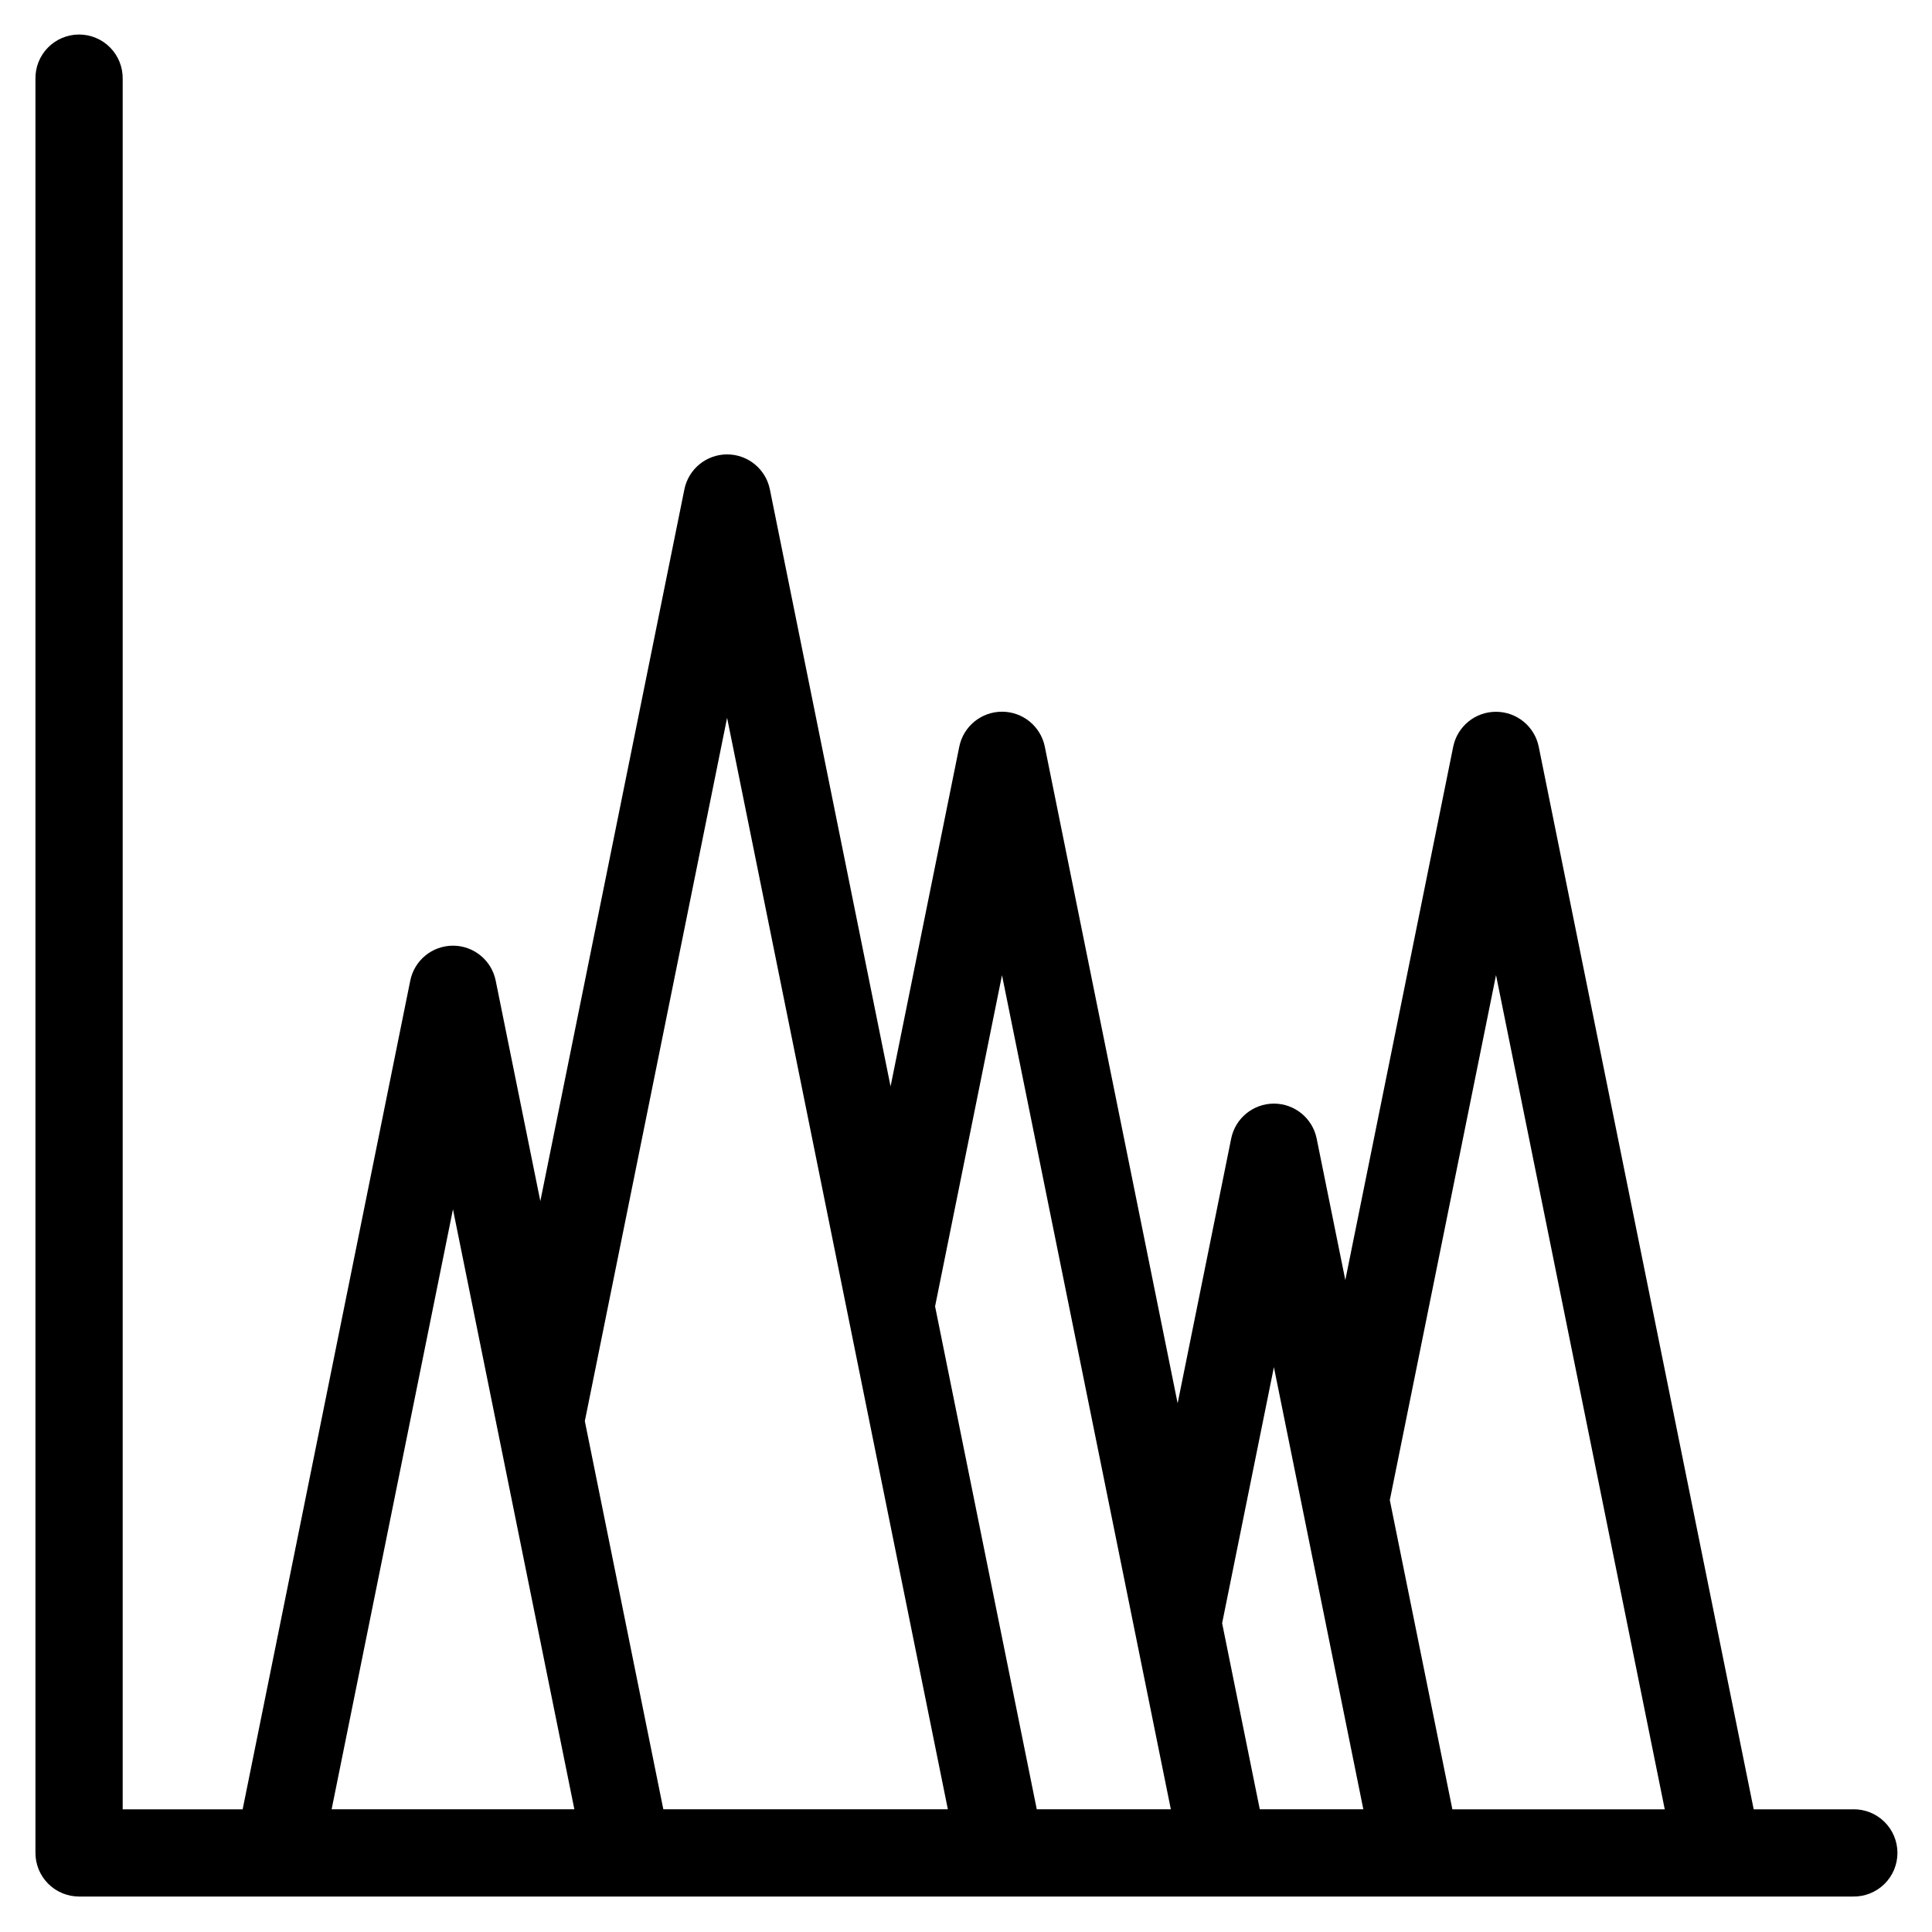
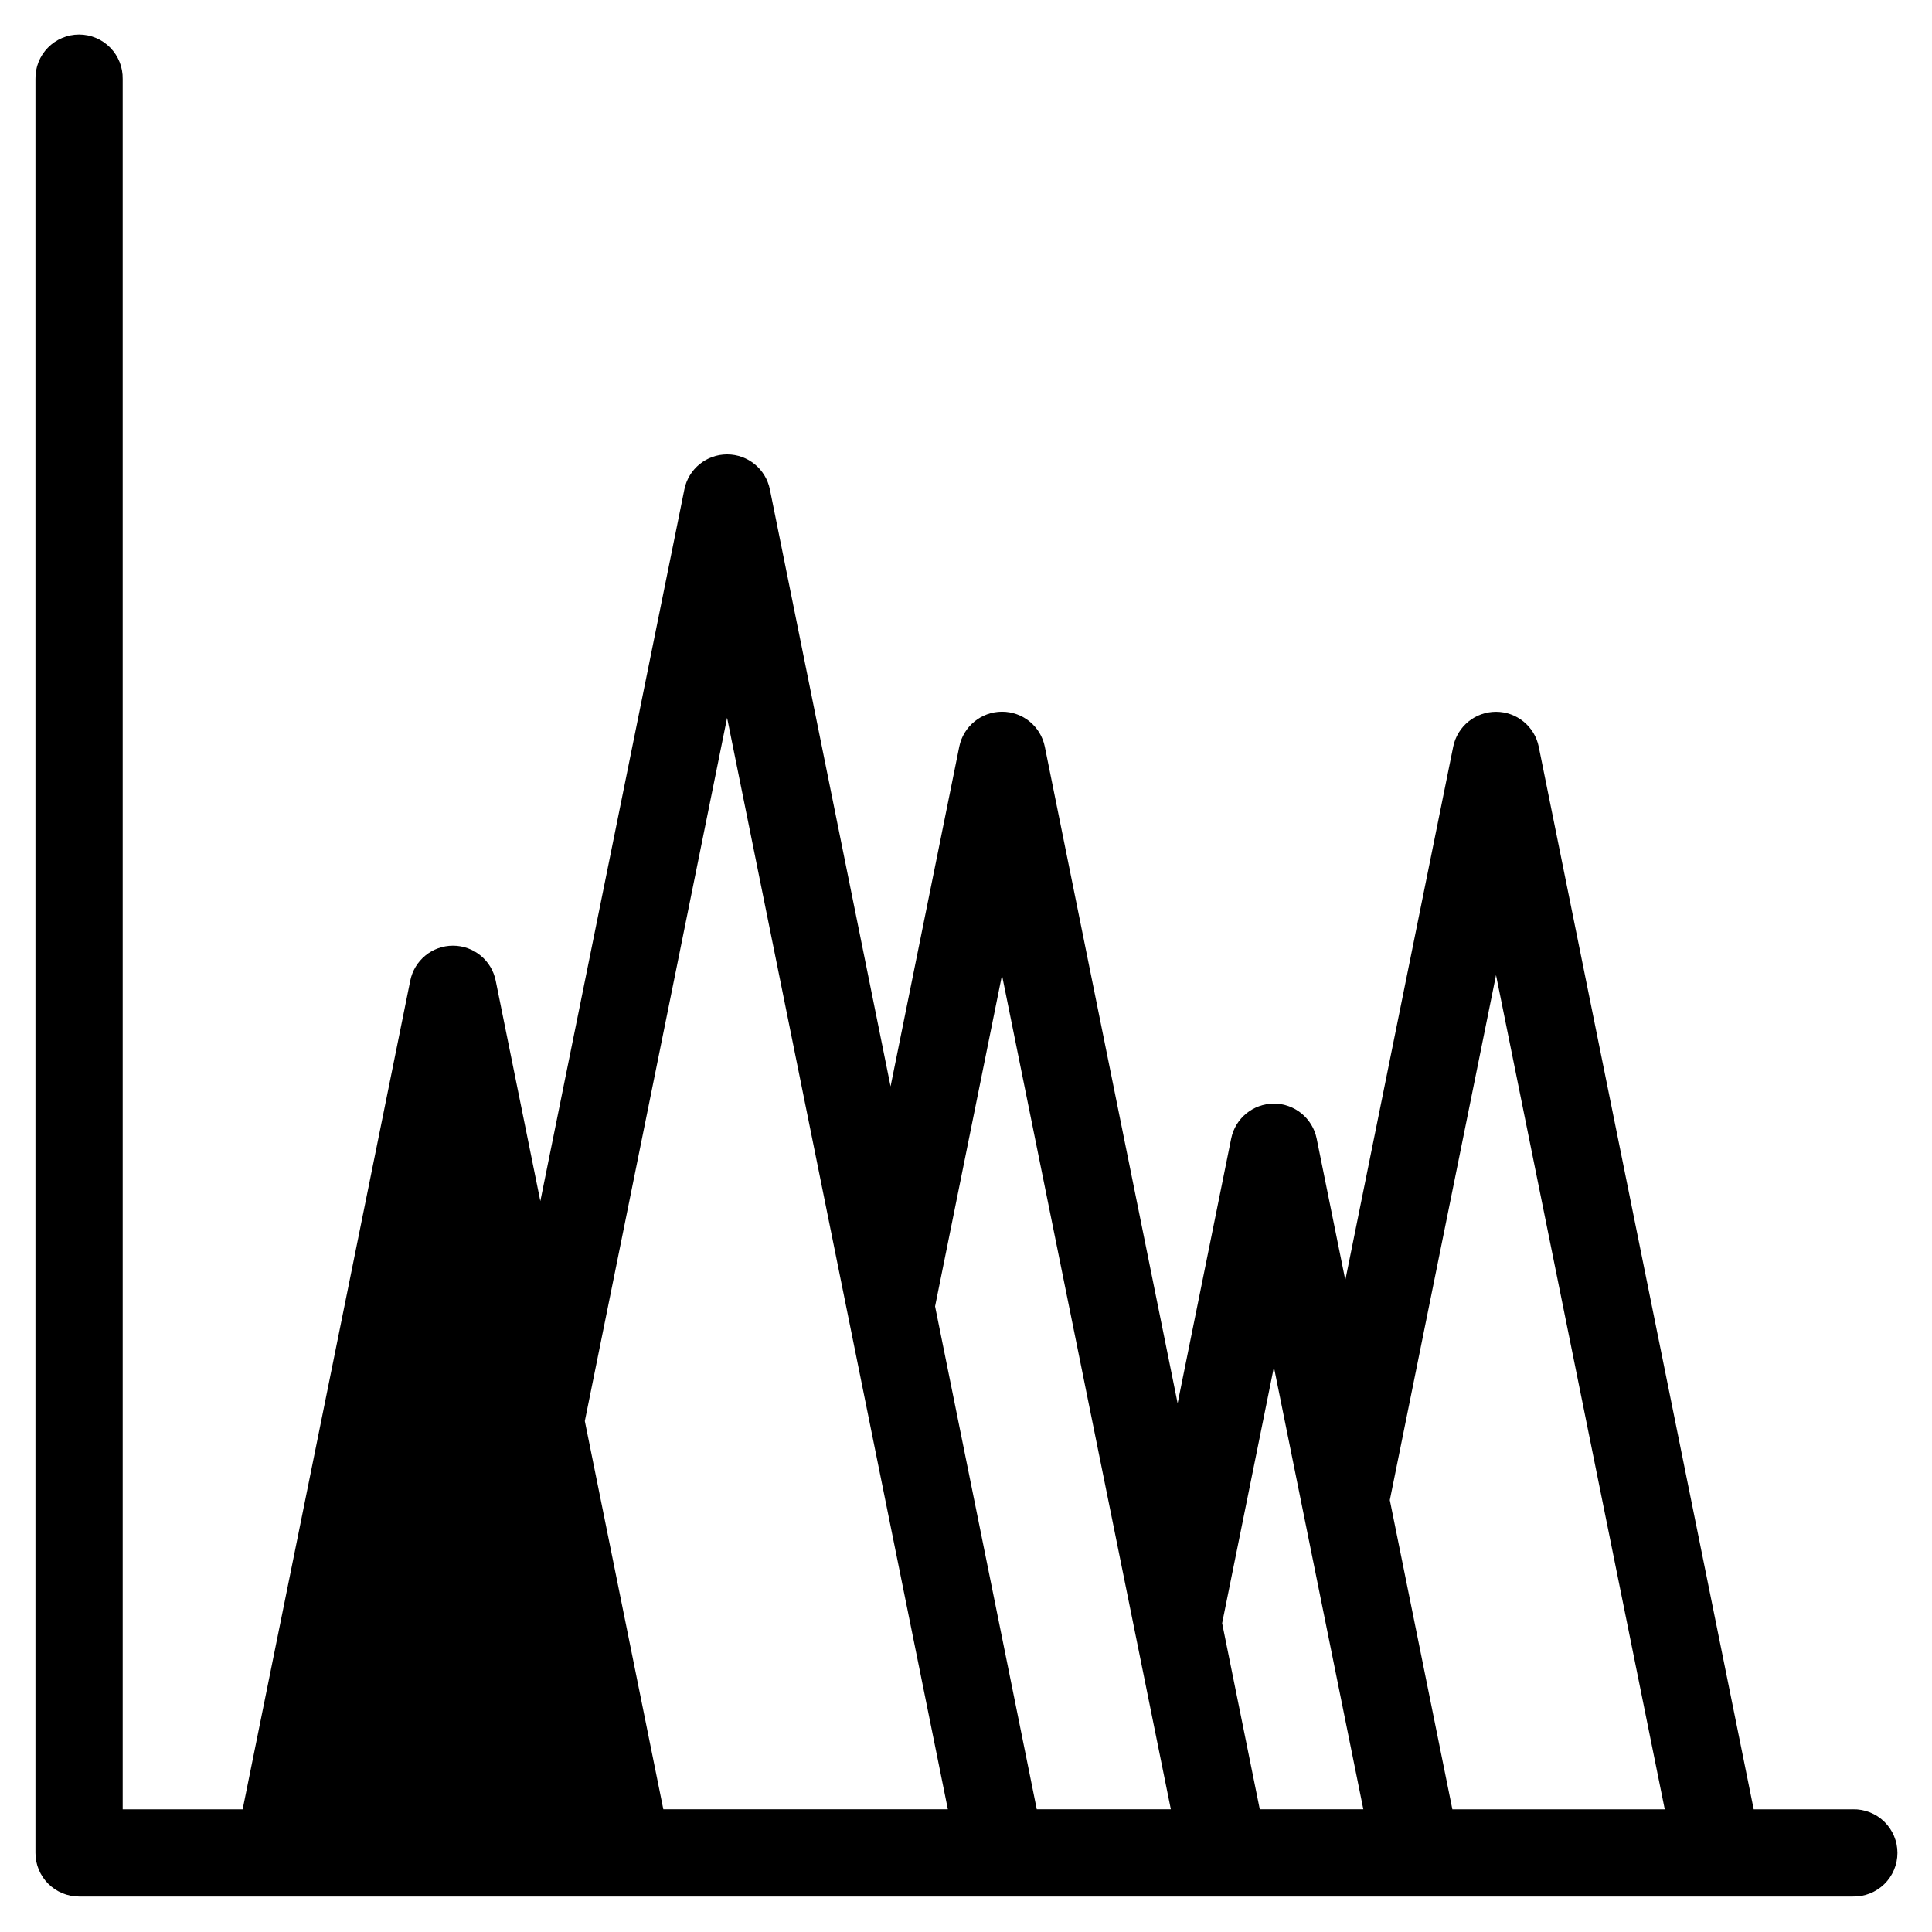
<svg xmlns="http://www.w3.org/2000/svg" fill="#000000" width="800px" height="800px" version="1.1" viewBox="144 144 512 512">
-   <path d="m264.04 464.48 32.172 159h-64.328zm72.656-130.21 58.496 289.21-75.402 0.004-20.805-102.88 37.695-186.34zm72.844 68.168-17.734 87.762 26.949 133.28h35.531zm72.062 103.89 23.695 117.15-27.441 0.004-9.98-49.32 13.727-67.883zm58.867-103.88 44.707 221.04h-56.285l-16.578-81.945 28.141-139.09zm94.566 221.04h-26.289l-56.969-281.6v-0.004c-1.098-5.387-5.836-9.254-11.332-9.254-5.496 0-10.234 3.867-11.332 9.254l-28.59 141.35-7.594-37.492c-1.09-5.394-5.828-9.273-11.328-9.273s-10.242 3.879-11.328 9.273l-14.188 70.145-35.203-174.02c-1.098-5.387-5.836-9.258-11.332-9.258-5.496 0-10.234 3.871-11.332 9.258l-18.207 90.043-31.988-158.22c-1.09-5.391-5.828-9.27-11.328-9.27s-10.242 3.879-11.328 9.27l-38.172 188.62-11.828-58.414c-1.082-5.394-5.82-9.281-11.324-9.281s-10.242 3.887-11.324 9.281l-44.414 219.59h-31.793v-458.53c0.066-3.106-1.125-6.113-3.297-8.332-2.176-2.223-5.152-3.477-8.262-3.477s-6.09 1.254-8.262 3.477c-2.176 2.219-3.363 5.227-3.297 8.332v470.08c-0.004 3.066 1.215 6.008 3.383 8.176 2.168 2.168 5.109 3.387 8.176 3.387h470.08c3.109 0.066 6.113-1.125 8.336-3.297 2.219-2.176 3.473-5.152 3.473-8.262s-1.254-6.09-3.473-8.262c-2.223-2.176-5.227-3.363-8.336-3.297z" fill-rule="evenodd" />
+   <path d="m264.04 464.48 32.172 159zm72.656-130.21 58.496 289.21-75.402 0.004-20.805-102.88 37.695-186.34zm72.844 68.168-17.734 87.762 26.949 133.28h35.531zm72.062 103.89 23.695 117.15-27.441 0.004-9.98-49.32 13.727-67.883zm58.867-103.88 44.707 221.04h-56.285l-16.578-81.945 28.141-139.09zm94.566 221.04h-26.289l-56.969-281.6v-0.004c-1.098-5.387-5.836-9.254-11.332-9.254-5.496 0-10.234 3.867-11.332 9.254l-28.59 141.35-7.594-37.492c-1.09-5.394-5.828-9.273-11.328-9.273s-10.242 3.879-11.328 9.273l-14.188 70.145-35.203-174.02c-1.098-5.387-5.836-9.258-11.332-9.258-5.496 0-10.234 3.871-11.332 9.258l-18.207 90.043-31.988-158.22c-1.09-5.391-5.828-9.27-11.328-9.27s-10.242 3.879-11.328 9.27l-38.172 188.62-11.828-58.414c-1.082-5.394-5.82-9.281-11.324-9.281s-10.242 3.887-11.324 9.281l-44.414 219.59h-31.793v-458.53c0.066-3.106-1.125-6.113-3.297-8.332-2.176-2.223-5.152-3.477-8.262-3.477s-6.09 1.254-8.262 3.477c-2.176 2.219-3.363 5.227-3.297 8.332v470.08c-0.004 3.066 1.215 6.008 3.383 8.176 2.168 2.168 5.109 3.387 8.176 3.387h470.08c3.109 0.066 6.113-1.125 8.336-3.297 2.219-2.176 3.473-5.152 3.473-8.262s-1.254-6.09-3.473-8.262c-2.223-2.176-5.227-3.363-8.336-3.297z" fill-rule="evenodd" />
</svg>